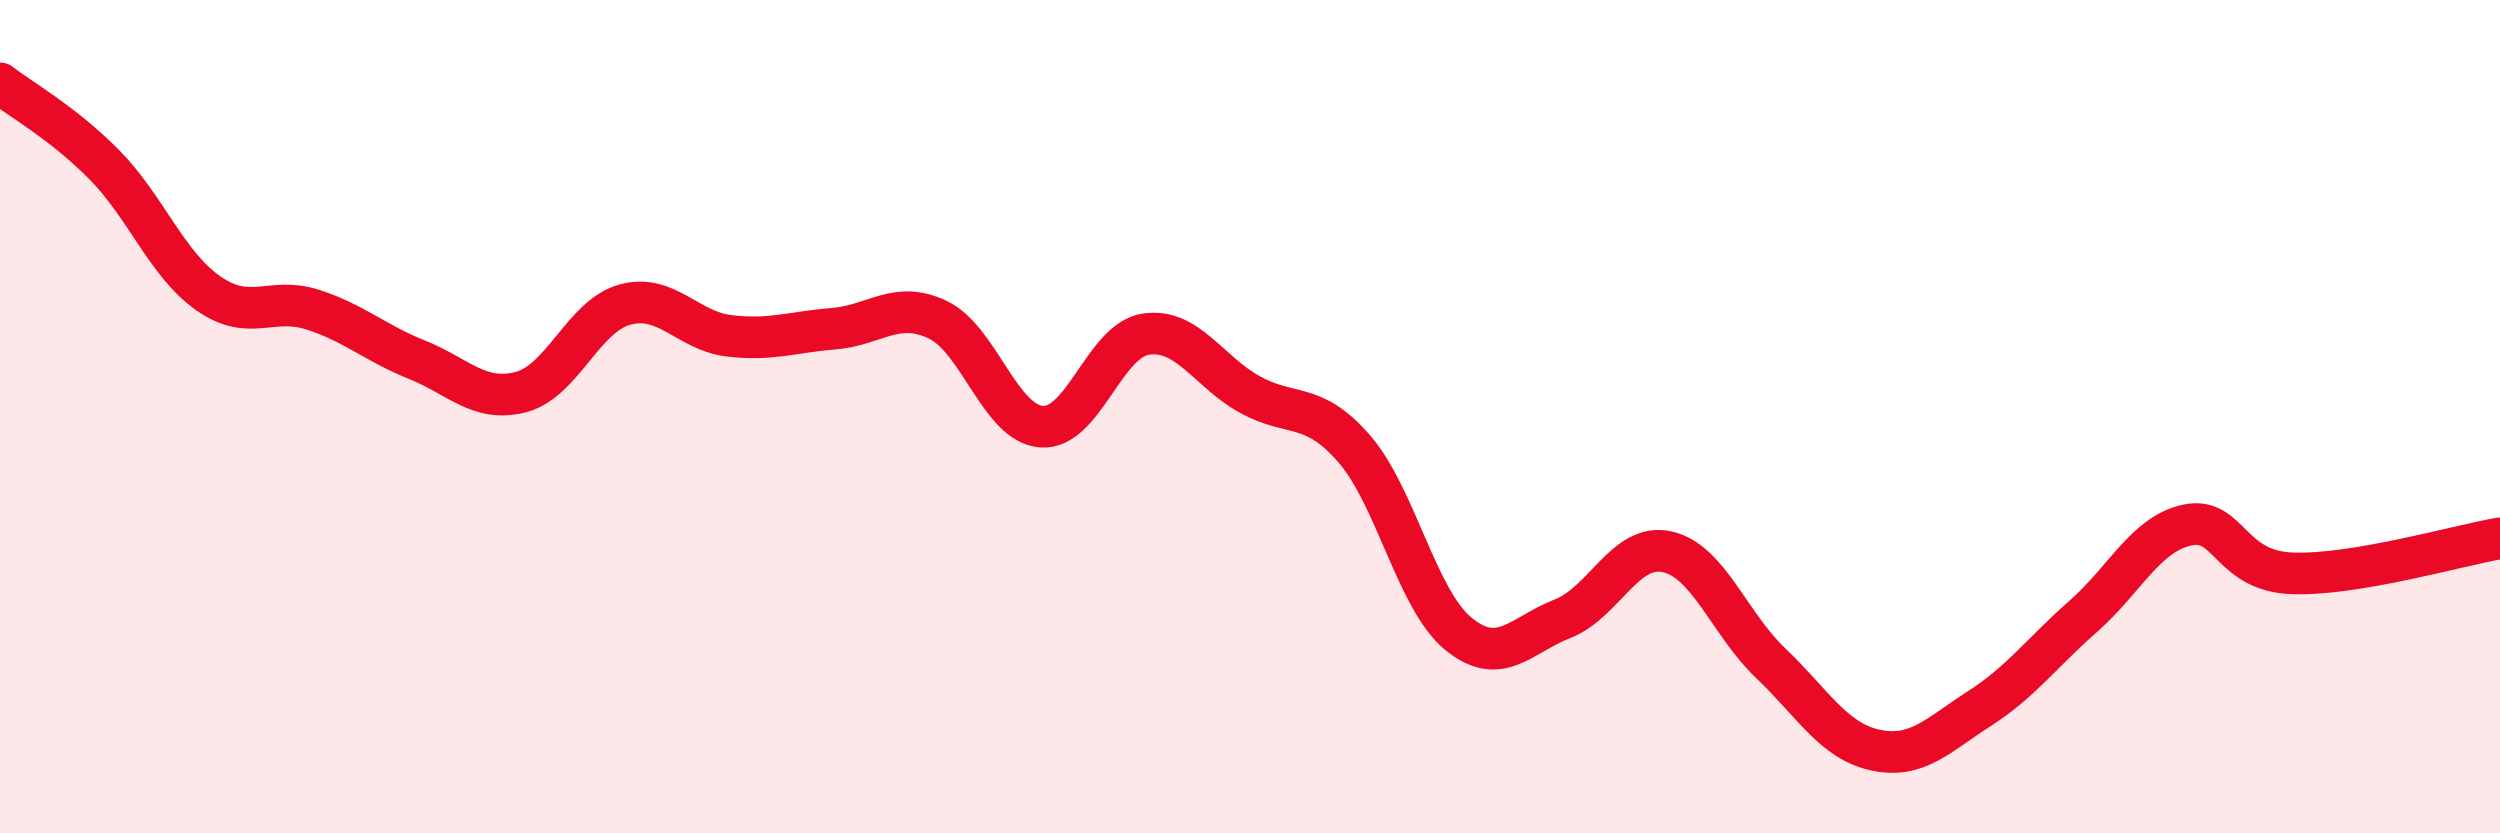
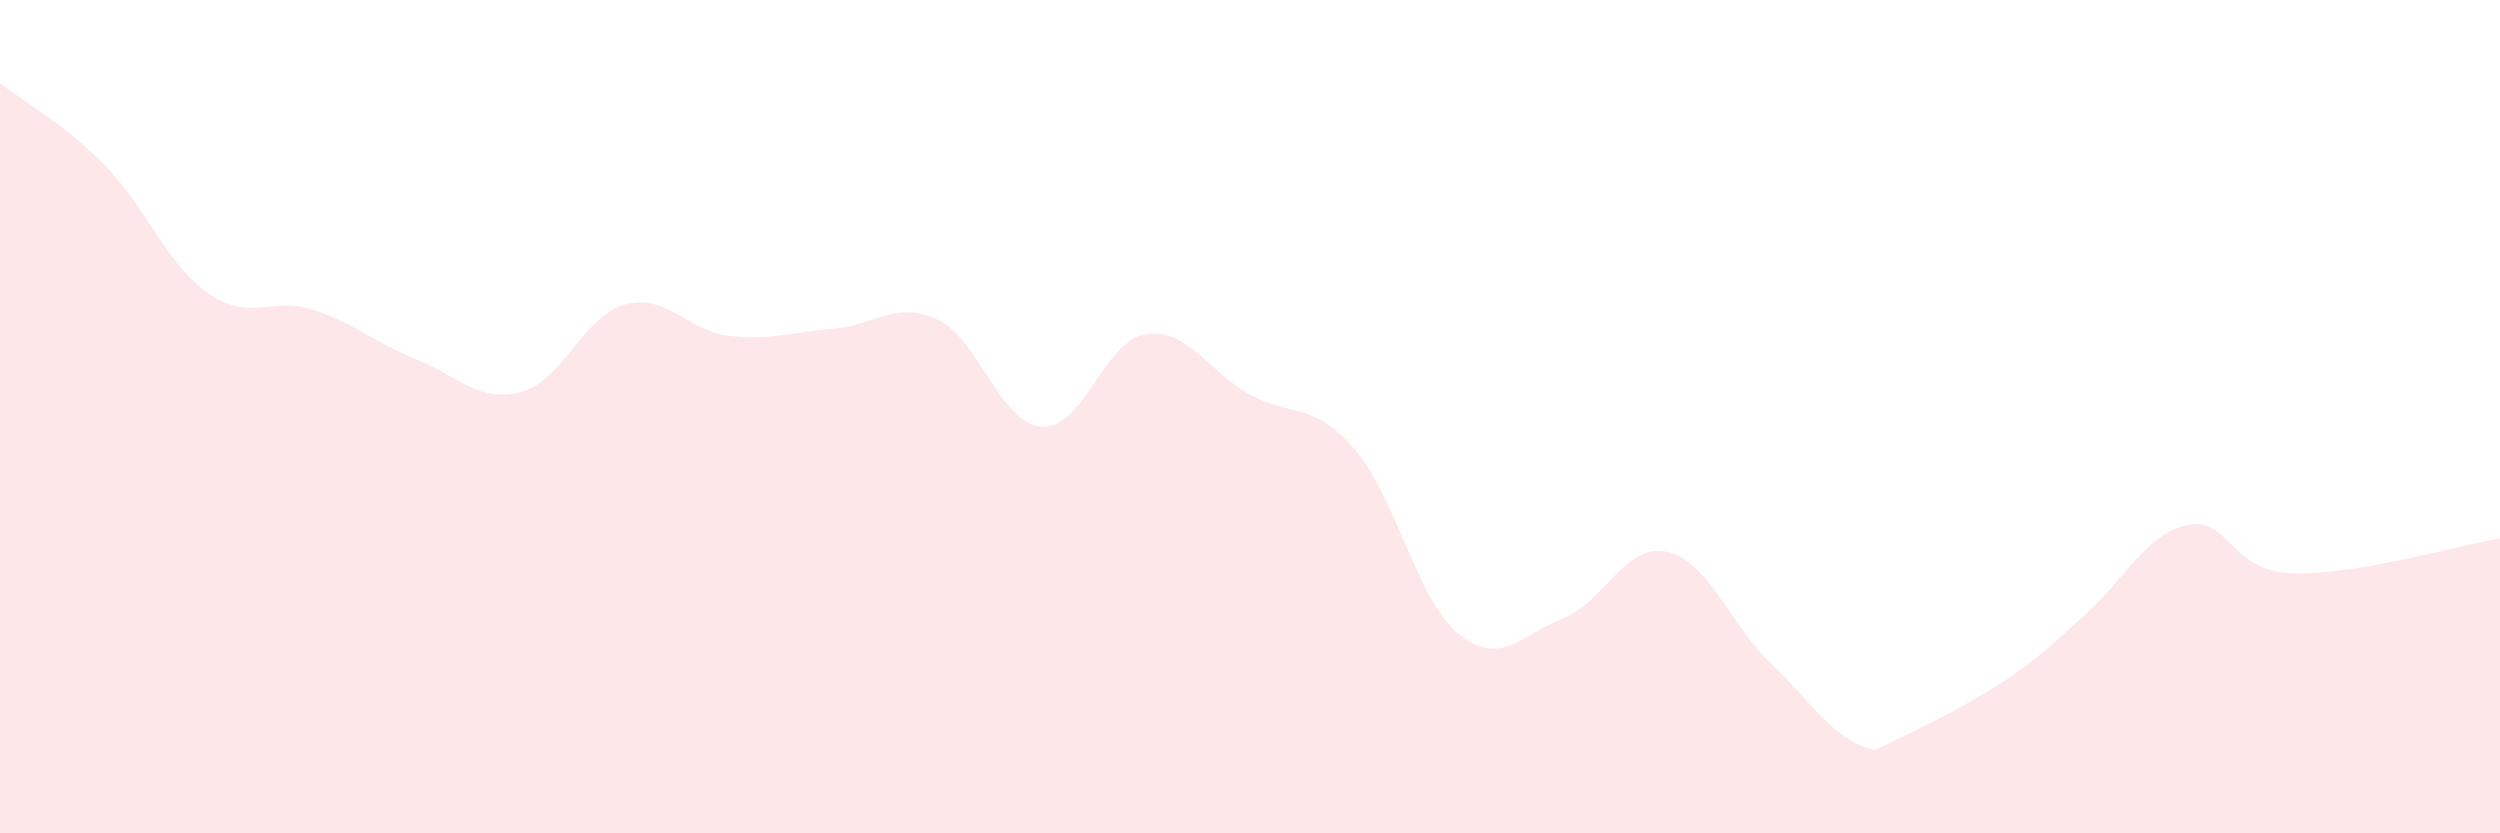
<svg xmlns="http://www.w3.org/2000/svg" width="60" height="20" viewBox="0 0 60 20">
-   <path d="M 0,2 C 0.5,2.39 1.5,2.94 2.5,3.95 C 3.5,4.96 4,6.34 5,7.04 C 6,7.74 6.5,7.11 7.5,7.43 C 8.5,7.75 9,8.23 10,8.63 C 11,9.03 11.5,9.67 12.5,9.41 C 13.5,9.15 14,7.58 15,7.31 C 16,7.04 16.5,7.94 17.5,8.06 C 18.5,8.18 19,7.97 20,7.89 C 21,7.81 21.5,7.2 22.5,7.67 C 23.5,8.14 24,10.17 25,10.24 C 26,10.31 26.5,8.17 27.5,8.02 C 28.5,7.87 29,8.92 30,9.47 C 31,10.02 31.5,9.62 32.5,10.77 C 33.5,11.92 34,14.39 35,15.21 C 36,16.03 36.5,15.24 37.5,14.85 C 38.5,14.46 39,13.03 40,13.24 C 41,13.45 41.5,14.97 42.5,15.92 C 43.5,16.87 44,17.78 45,18 C 46,18.22 46.5,17.65 47.5,17.01 C 48.5,16.37 49,15.67 50,14.79 C 51,13.91 51.5,12.81 52.5,12.6 C 53.5,12.39 53.5,13.7 55,13.76 C 56.5,13.82 59,13.09 60,12.92L60 20L0 20Z" fill="#EB0A25" opacity="0.1" stroke-linecap="round" stroke-linejoin="round" />
-   <path d="M 0,2 C 0.5,2.39 1.5,2.94 2.5,3.95 C 3.5,4.96 4,6.34 5,7.04 C 6,7.74 6.5,7.11 7.5,7.43 C 8.5,7.75 9,8.23 10,8.63 C 11,9.03 11.5,9.67 12.5,9.41 C 13.5,9.15 14,7.58 15,7.31 C 16,7.04 16.5,7.94 17.5,8.06 C 18.5,8.18 19,7.97 20,7.89 C 21,7.81 21.5,7.2 22.5,7.67 C 23.5,8.14 24,10.17 25,10.24 C 26,10.31 26.5,8.17 27.5,8.02 C 28.5,7.87 29,8.92 30,9.47 C 31,10.02 31.5,9.62 32.5,10.77 C 33.5,11.92 34,14.39 35,15.21 C 36,16.03 36.5,15.24 37.5,14.85 C 38.5,14.46 39,13.03 40,13.24 C 41,13.45 41.5,14.97 42.5,15.92 C 43.5,16.87 44,17.78 45,18 C 46,18.22 46.5,17.65 47.5,17.01 C 48.5,16.37 49,15.67 50,14.79 C 51,13.91 51.5,12.81 52.5,12.6 C 53.5,12.39 53.5,13.7 55,13.76 C 56.5,13.82 59,13.09 60,12.92" stroke="#EB0A25" stroke-width="1" fill="none" stroke-linecap="round" stroke-linejoin="round" />
+   <path d="M 0,2 C 0.5,2.39 1.5,2.94 2.5,3.95 C 3.5,4.96 4,6.34 5,7.04 C 6,7.74 6.5,7.11 7.5,7.43 C 8.5,7.75 9,8.23 10,8.63 C 11,9.03 11.5,9.67 12.5,9.41 C 13.5,9.15 14,7.58 15,7.31 C 16,7.04 16.5,7.94 17.5,8.06 C 18.5,8.18 19,7.97 20,7.89 C 21,7.81 21.5,7.2 22.5,7.67 C 23.5,8.14 24,10.17 25,10.24 C 26,10.31 26.5,8.17 27.5,8.02 C 28.5,7.87 29,8.92 30,9.47 C 31,10.02 31.5,9.62 32.5,10.77 C 33.5,11.92 34,14.39 35,15.21 C 36,16.03 36.5,15.24 37.5,14.85 C 38.5,14.46 39,13.03 40,13.24 C 41,13.45 41.5,14.97 42.5,15.92 C 43.5,16.87 44,17.78 45,18 C 48.5,16.37 49,15.67 50,14.79 C 51,13.91 51.5,12.81 52.5,12.6 C 53.5,12.39 53.5,13.7 55,13.76 C 56.5,13.82 59,13.09 60,12.92L60 20L0 20Z" fill="#EB0A25" opacity="0.1" stroke-linecap="round" stroke-linejoin="round" />
</svg>